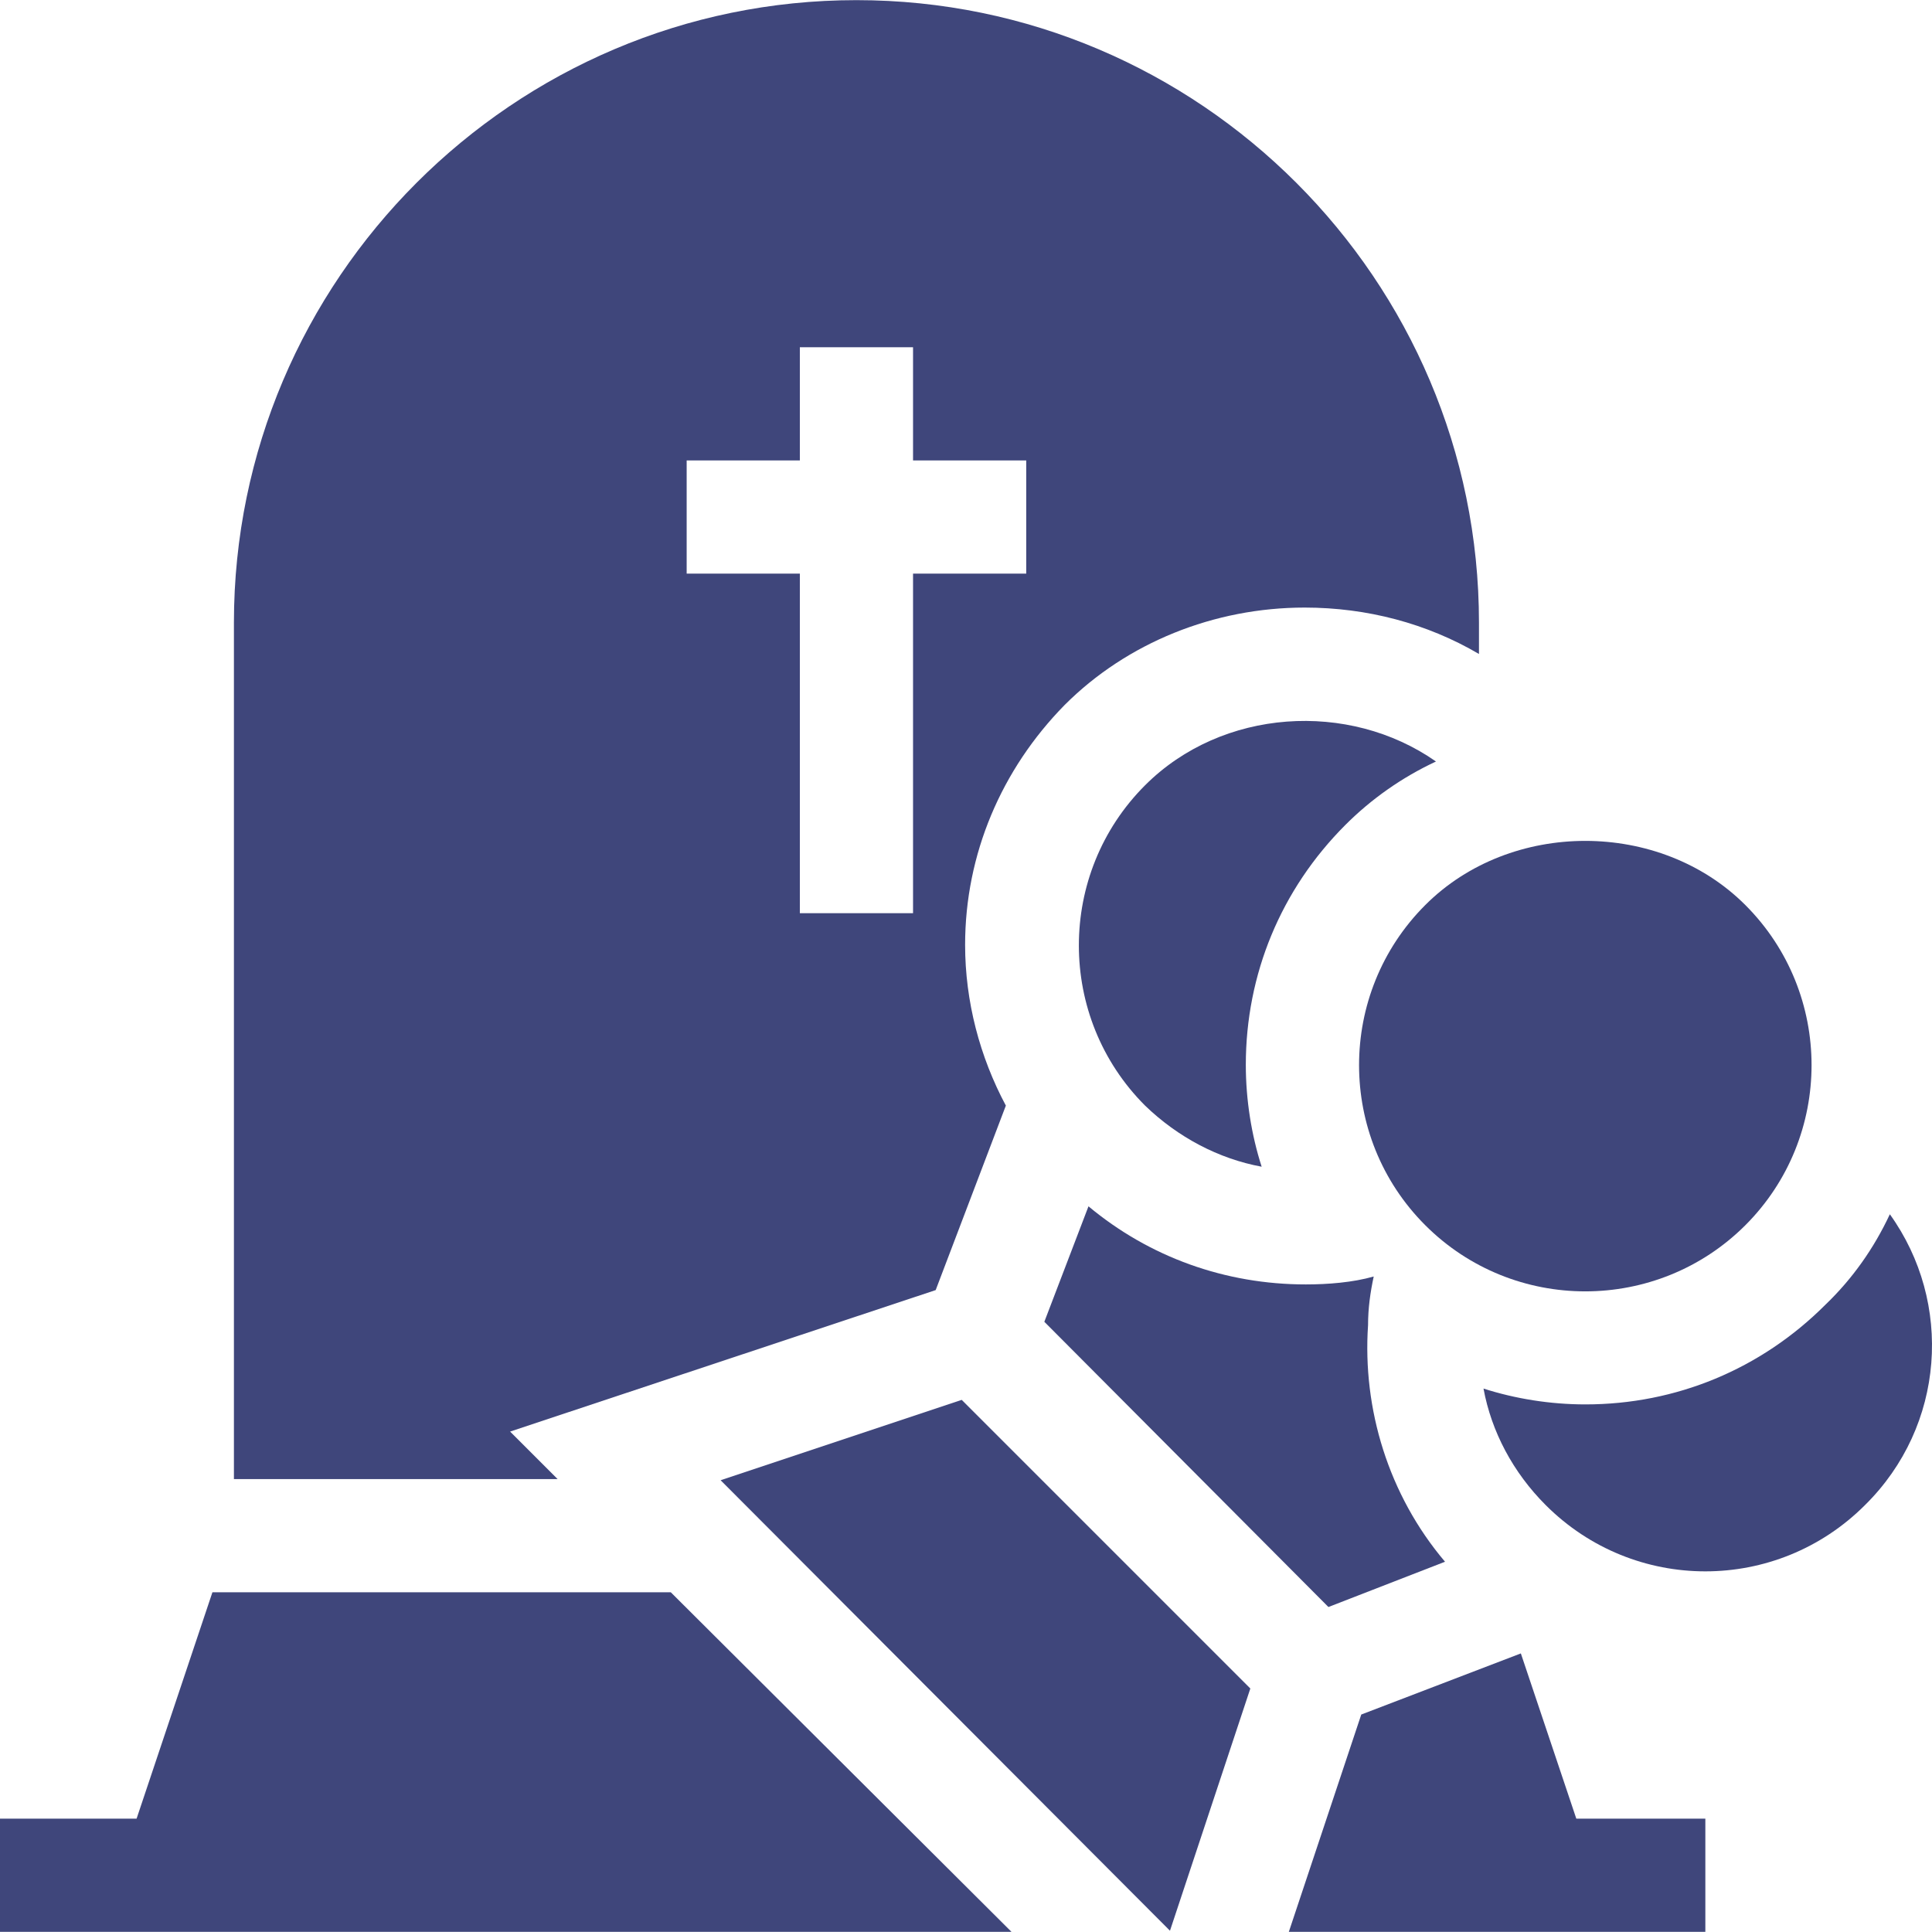
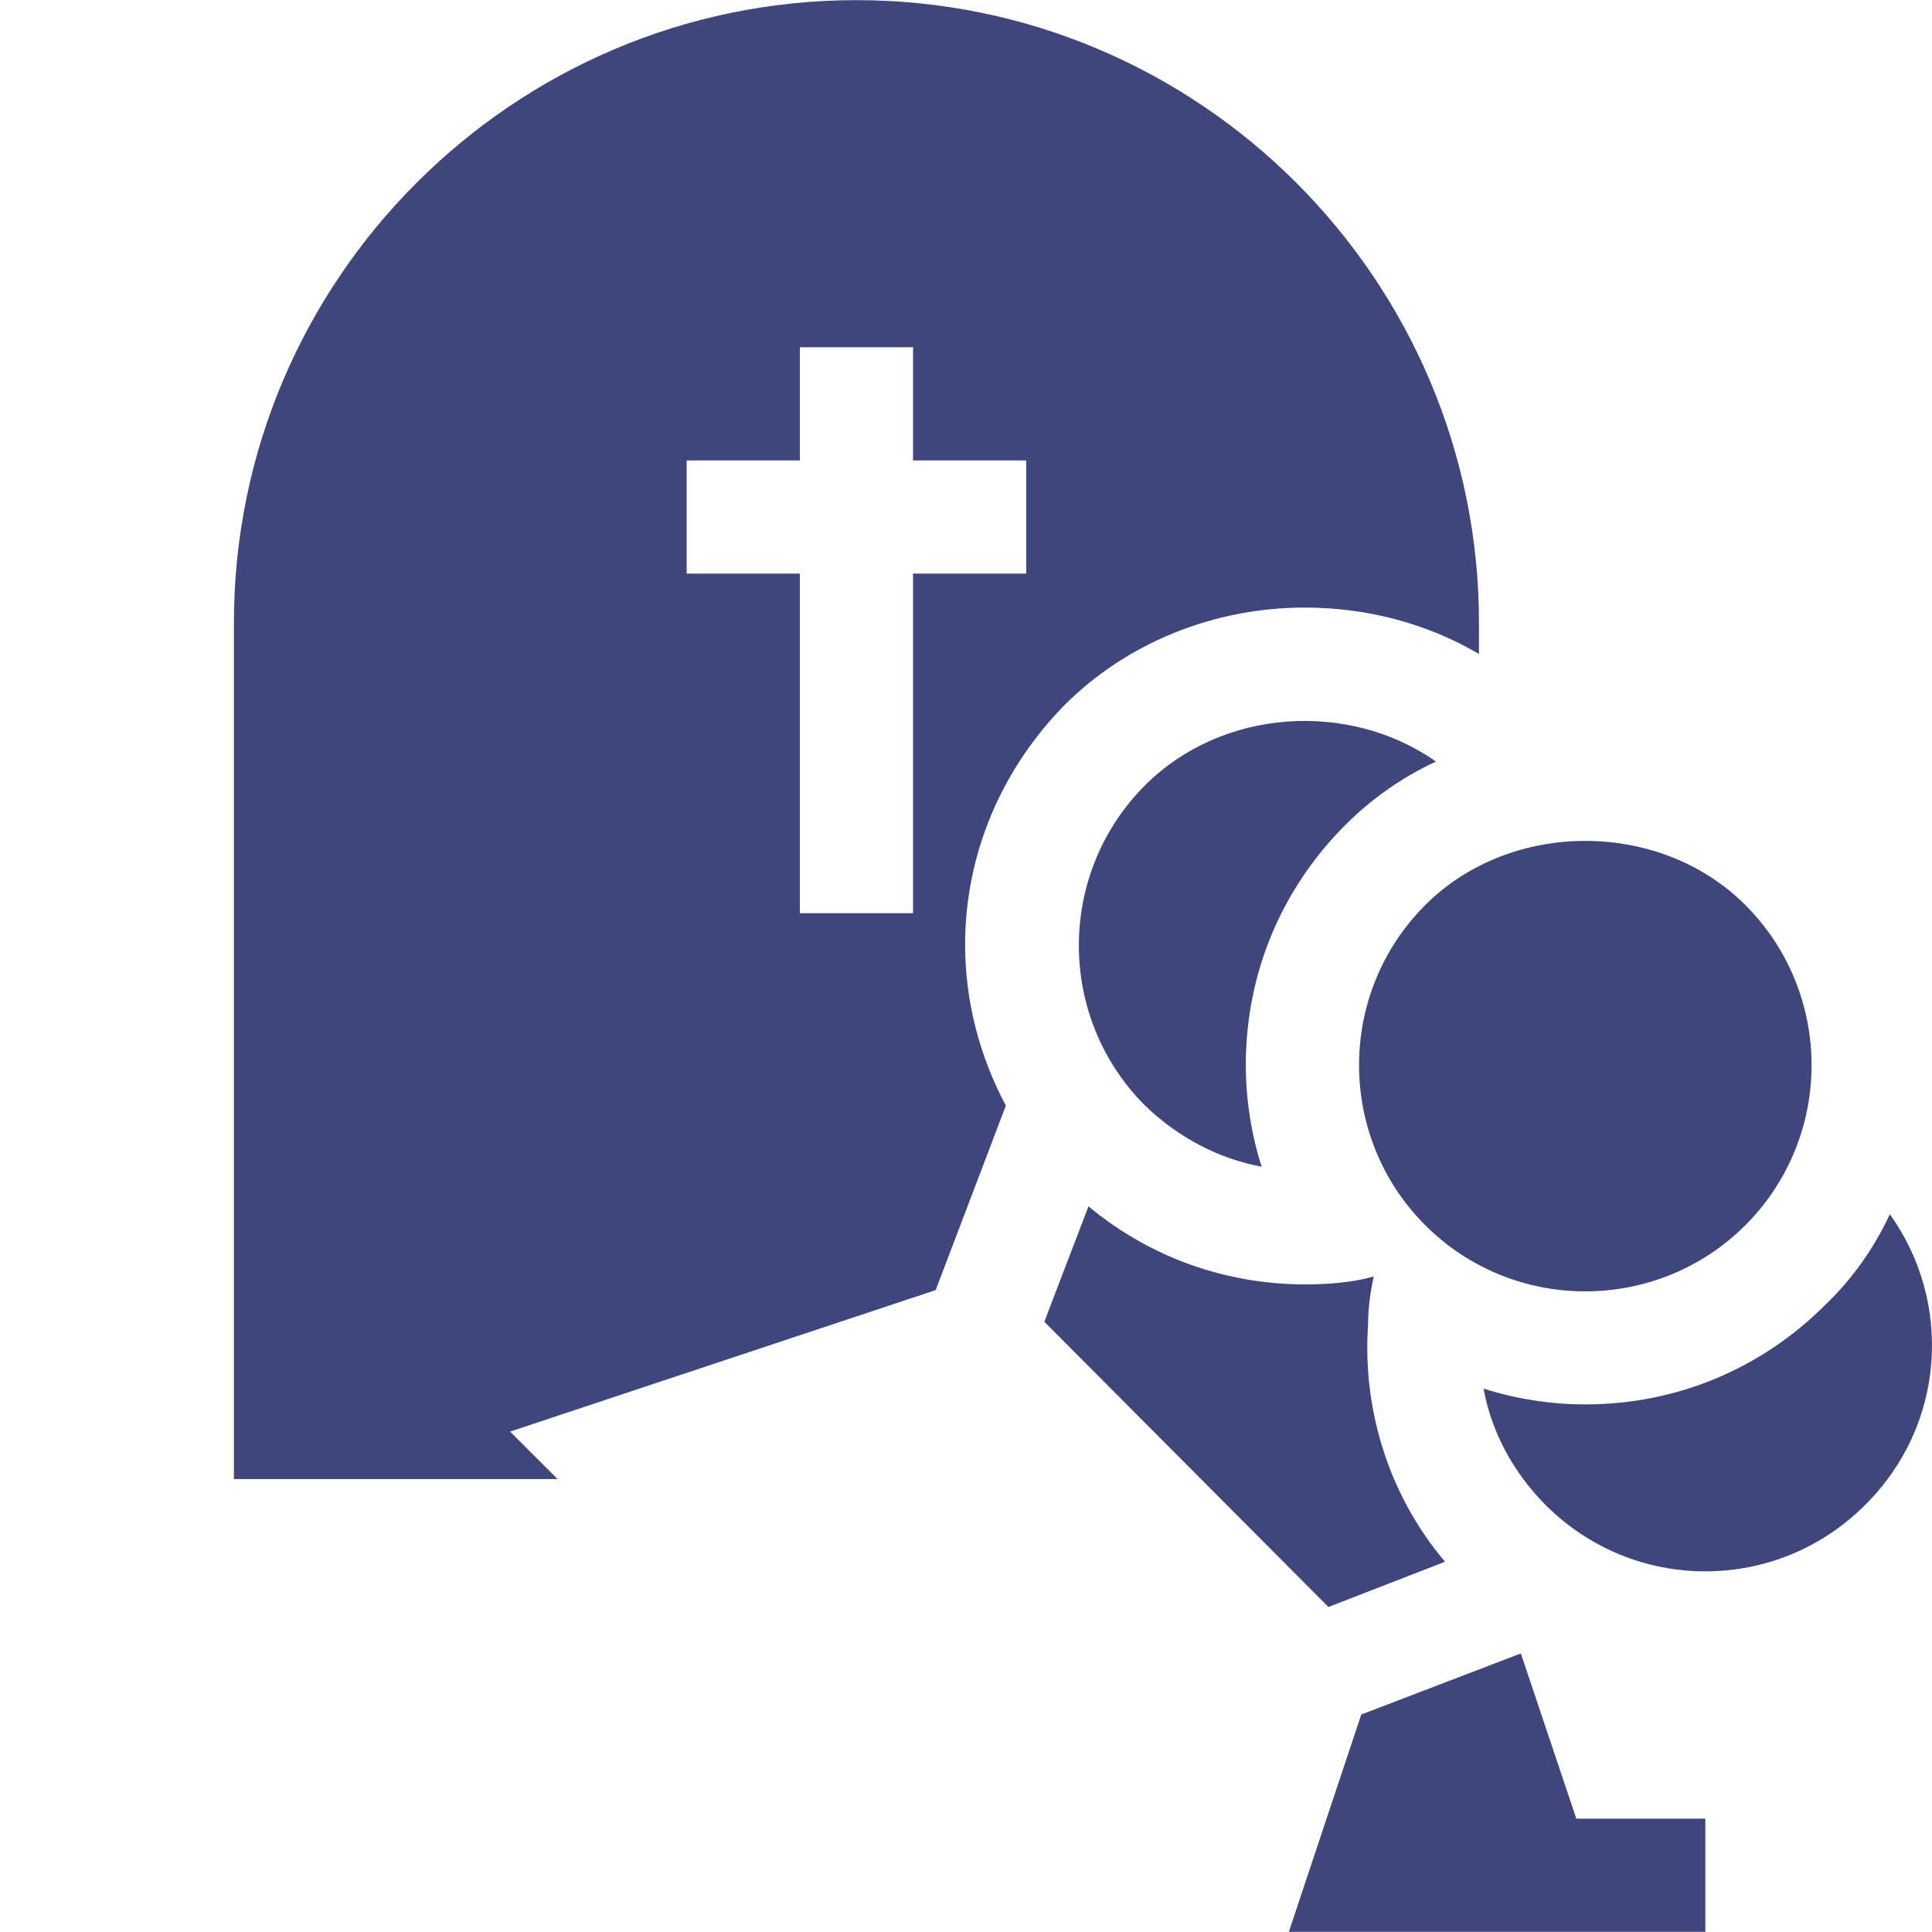
<svg xmlns="http://www.w3.org/2000/svg" version="1.1" id="Layer_1" x="0px" y="0px" viewBox="0 0 512.074 512.074" style="enable-background:new 0 0 512.074 512.074;" xml:space="preserve" width="512px" height="512px">
  <g>
    <g>
      <path d="M403.1,438.236l-42.299,16.199c-1.053,3.159-14.4,43.201-19.2,57.601H452v-30h-34.2L403.1,438.236z" data-original="#000000" class="active-path" data-old_color="#3f467b" fill="#3f467b" />
      <path d="M500.9,321.836c-4.2,9-9.901,17.1-17.1,24c-17.1,17.1-39.6,26.4-63.6,26.4c-9.3,0-18.6-1.5-27.001-4.199   c2.1,11.398,7.8,22.2,16.501,30.899c23.399,23.401,61.199,23.401,84.598,0C515.6,377.936,517.7,345.237,500.9,321.836z" data-original="#000000" class="active-path" data-old_color="#3f467b" fill="#3f467b" />
      <path d="M380.6,201.836c-23.101-16.199-56.7-14.099-77.1,6.301c-23.399,23.399-23.399,61.5,0,84.901   c8.701,8.399,19.501,14.099,30.901,16.199c-2.701-8.401-4.2-17.701-4.2-27.001c0-24,9.3-46.5,26.4-63.6   C363.5,211.737,371.6,206.036,380.6,201.836z" data-original="#000000" class="active-path" data-old_color="#3f467b" fill="#3f467b" />
      <path d="M377.762,324.742c23.394,23.394,61.45,23.364,84.844,0c23.394-23.394,23.394-61.465,0-84.858   c-22.69-22.69-62.212-22.661-84.844,0C354.368,263.277,354.368,301.348,377.762,324.742z" data-original="#000000" class="active-path" data-old_color="#3f467b" fill="#3f467b" />
-       <polygon points="191,392.337 310.101,511.737 331.399,447.536 254.9,371.036  " data-original="#000000" class="active-path" data-old_color="#3f467b" fill="#3f467b" />
      <path d="M352.099,425.937L383,413.936c-15-17.699-21.901-40.499-20.4-62.699c0-4.501,0.599-8.701,1.5-12.902   c-5.554,1.588-12.2,2.1-18.001,2.1c-21.299,0-41.398-7.2-57.599-20.7l-11.7,30.601L352.099,425.937z" data-original="#000000" class="active-path" data-old_color="#3f467b" fill="#3f467b" />
-       <path d="M177.8,422.037H56.3l-20.099,60H0v30h268.1C265.085,509.033,174.784,419.034,177.8,422.037z" data-original="#000000" class="active-path" data-old_color="#3f467b" fill="#3f467b" />
-       <path d="M135.2,379.436l112.8-37.5l18.6-48.898c-6.899-12.902-10.8-27.601-10.8-42.601c0-24,9.6-46.5,26.4-63.6   c16.5-16.5,39.598-25.8,63.6-25.8c16.5,0,32.399,4.2,46.199,12.299v-8.299c0-90.901-74.099-165-165-165s-165,74.099-165,165v227   h85.8L135.2,379.436z M182,122.037h30v-30h30v30h30v30h-30v90h-30v-90h-30V122.037z" data-original="#000000" class="active-path" data-old_color="#3f467b" fill="#3f467b" />
+       <path d="M135.2,379.436l112.8-37.5l18.6-48.898c-6.899-12.902-10.8-27.601-10.8-42.601c0-24,9.6-46.5,26.4-63.6   c16.5-16.5,39.598-25.8,63.6-25.8c16.5,0,32.399,4.2,46.199,12.299v-8.299c0-90.901-74.099-165-165-165s-165,74.099-165,165v227   h85.8L135.2,379.436M182,122.037h30v-30h30v30h30v30h-30v90h-30v-90h-30V122.037z" data-original="#000000" class="active-path" data-old_color="#3f467b" fill="#3f467b" />
    </g>
  </g>
</svg>